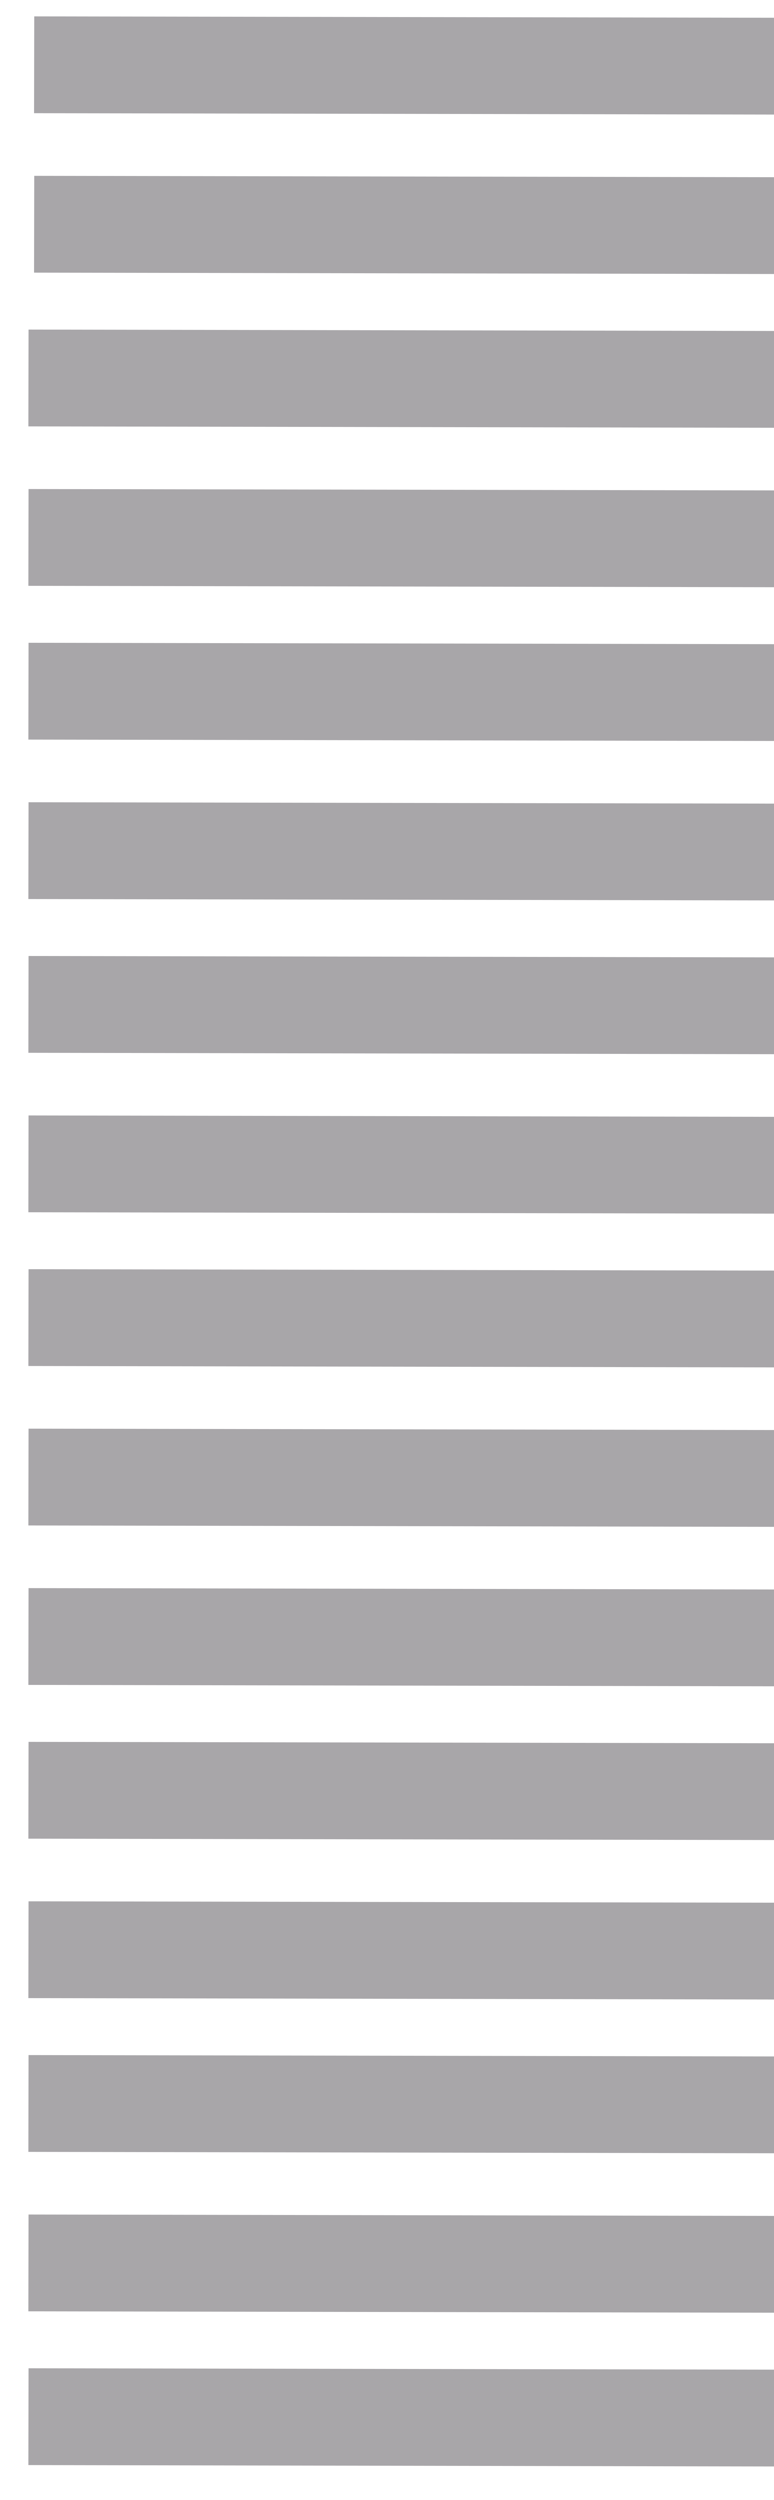
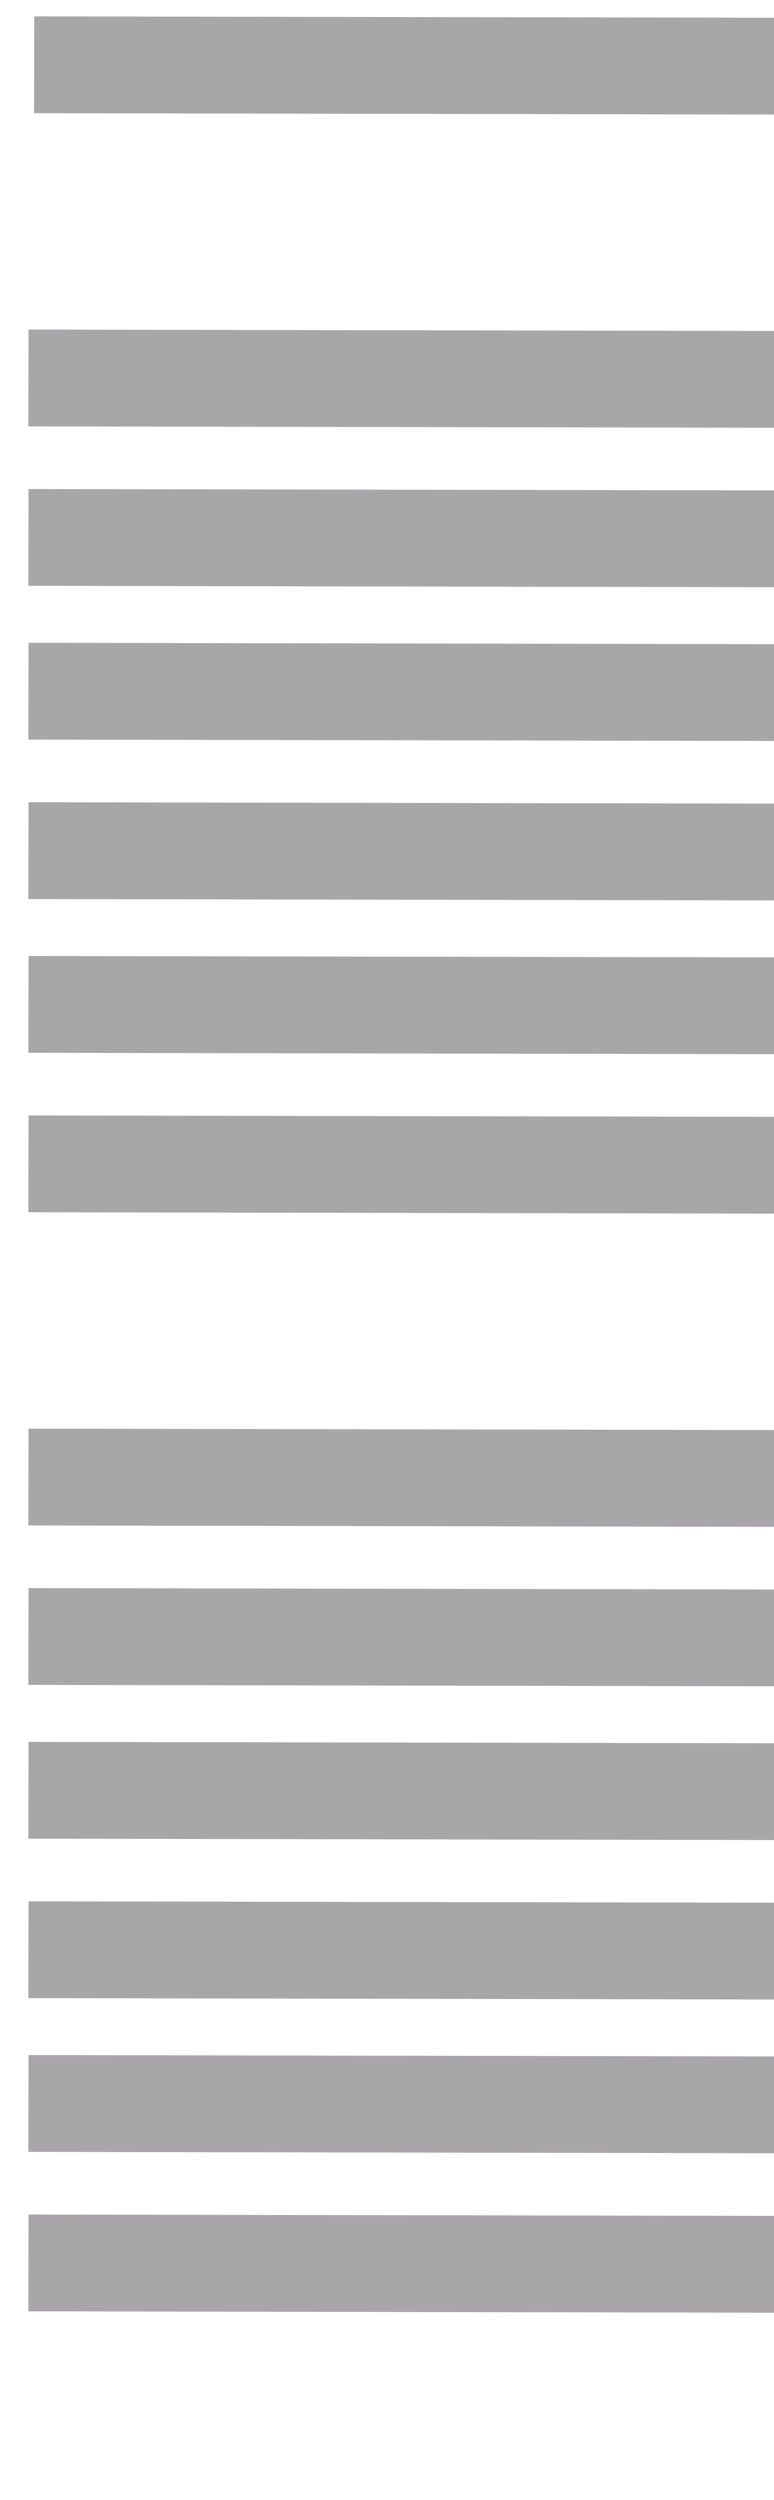
<svg xmlns="http://www.w3.org/2000/svg" version="1.1" id="Ebene_1" x="0px" y="0px" viewBox="0 0 13.6 43.9" style="enable-background:new 0 0 13.6 43.9;" xml:space="preserve">
  <style type="text/css">
	.st0{fill:#A8A6A9;}
</style>
  <g>
    <rect x="0.6" y="0.3" transform="matrix(1 1.855439e-03 -1.855439e-03 1 2.172080e-03 -1.345525e-02)" class="st0" width="13.4" height="1.7" />
-     <rect x="0.6" y="3.1" transform="matrix(1 1.855439e-03 -1.855439e-03 1 7.279942e-03 -1.344144e-02)" class="st0" width="13.4" height="1.7" />
    <rect x="0.5" y="5.8" transform="matrix(1 1.855439e-03 -1.855439e-03 1 1.238780e-02 -1.342764e-02)" class="st0" width="13.4" height="1.7" />
    <rect x="0.5" y="8.6" transform="matrix(1 1.855439e-03 -1.855439e-03 1 1.749567e-02 -1.341383e-02)" class="st0" width="13.4" height="1.7" />
    <rect x="0.5" y="11.3" transform="matrix(1 1.855439e-03 -1.855439e-03 1 2.260353e-02 -1.340002e-02)" class="st0" width="13.4" height="1.7" />
    <rect x="0.5" y="14.1" transform="matrix(1 1.855439e-03 -1.855439e-03 1 2.771139e-02 -1.338622e-02)" class="st0" width="13.4" height="1.7" />
    <rect x="0.5" y="16.8" transform="matrix(1 1.855439e-03 -1.855439e-03 1 3.281925e-02 -1.337241e-02)" class="st0" width="13.4" height="1.7" />
    <rect x="0.5" y="19.6" transform="matrix(1 1.855439e-03 -1.855439e-03 1 3.792711e-02 -1.335861e-02)" class="st0" width="13.4" height="1.7" />
-     <rect x="0.5" y="22.3" transform="matrix(1 1.855439e-03 -1.855439e-03 1 4.303497e-02 -1.334480e-02)" class="st0" width="13.4" height="1.7" />
    <rect x="0.5" y="25.1" transform="matrix(1 1.855439e-03 -1.855439e-03 1 4.814284e-02 -1.333099e-02)" class="st0" width="13.4" height="1.7" />
    <rect x="0.5" y="27.9" transform="matrix(1 1.855439e-03 -1.855439e-03 1 5.325070e-02 -1.331719e-02)" class="st0" width="13.4" height="1.7" />
    <rect x="0.5" y="30.6" transform="matrix(1 1.855439e-03 -1.855439e-03 1 5.835856e-02 -1.330338e-02)" class="st0" width="13.4" height="1.7" />
    <rect x="0.5" y="33.4" transform="matrix(1 1.855439e-03 -1.855439e-03 1 6.346642e-02 -1.328957e-02)" class="st0" width="13.4" height="1.7" />
    <rect x="0.5" y="36.1" transform="matrix(1 1.855439e-03 -1.855439e-03 1 6.857428e-02 -1.327577e-02)" class="st0" width="13.4" height="1.7" />
    <rect x="0.5" y="38.9" transform="matrix(1 1.855439e-03 -1.855439e-03 1 7.368214e-02 -1.326196e-02)" class="st0" width="13.4" height="1.7" />
-     <rect x="0.5" y="41.6" transform="matrix(1 1.855439e-03 -1.855439e-03 1 7.879000e-02 -1.324816e-02)" class="st0" width="13.4" height="1.7" />
  </g>
</svg>